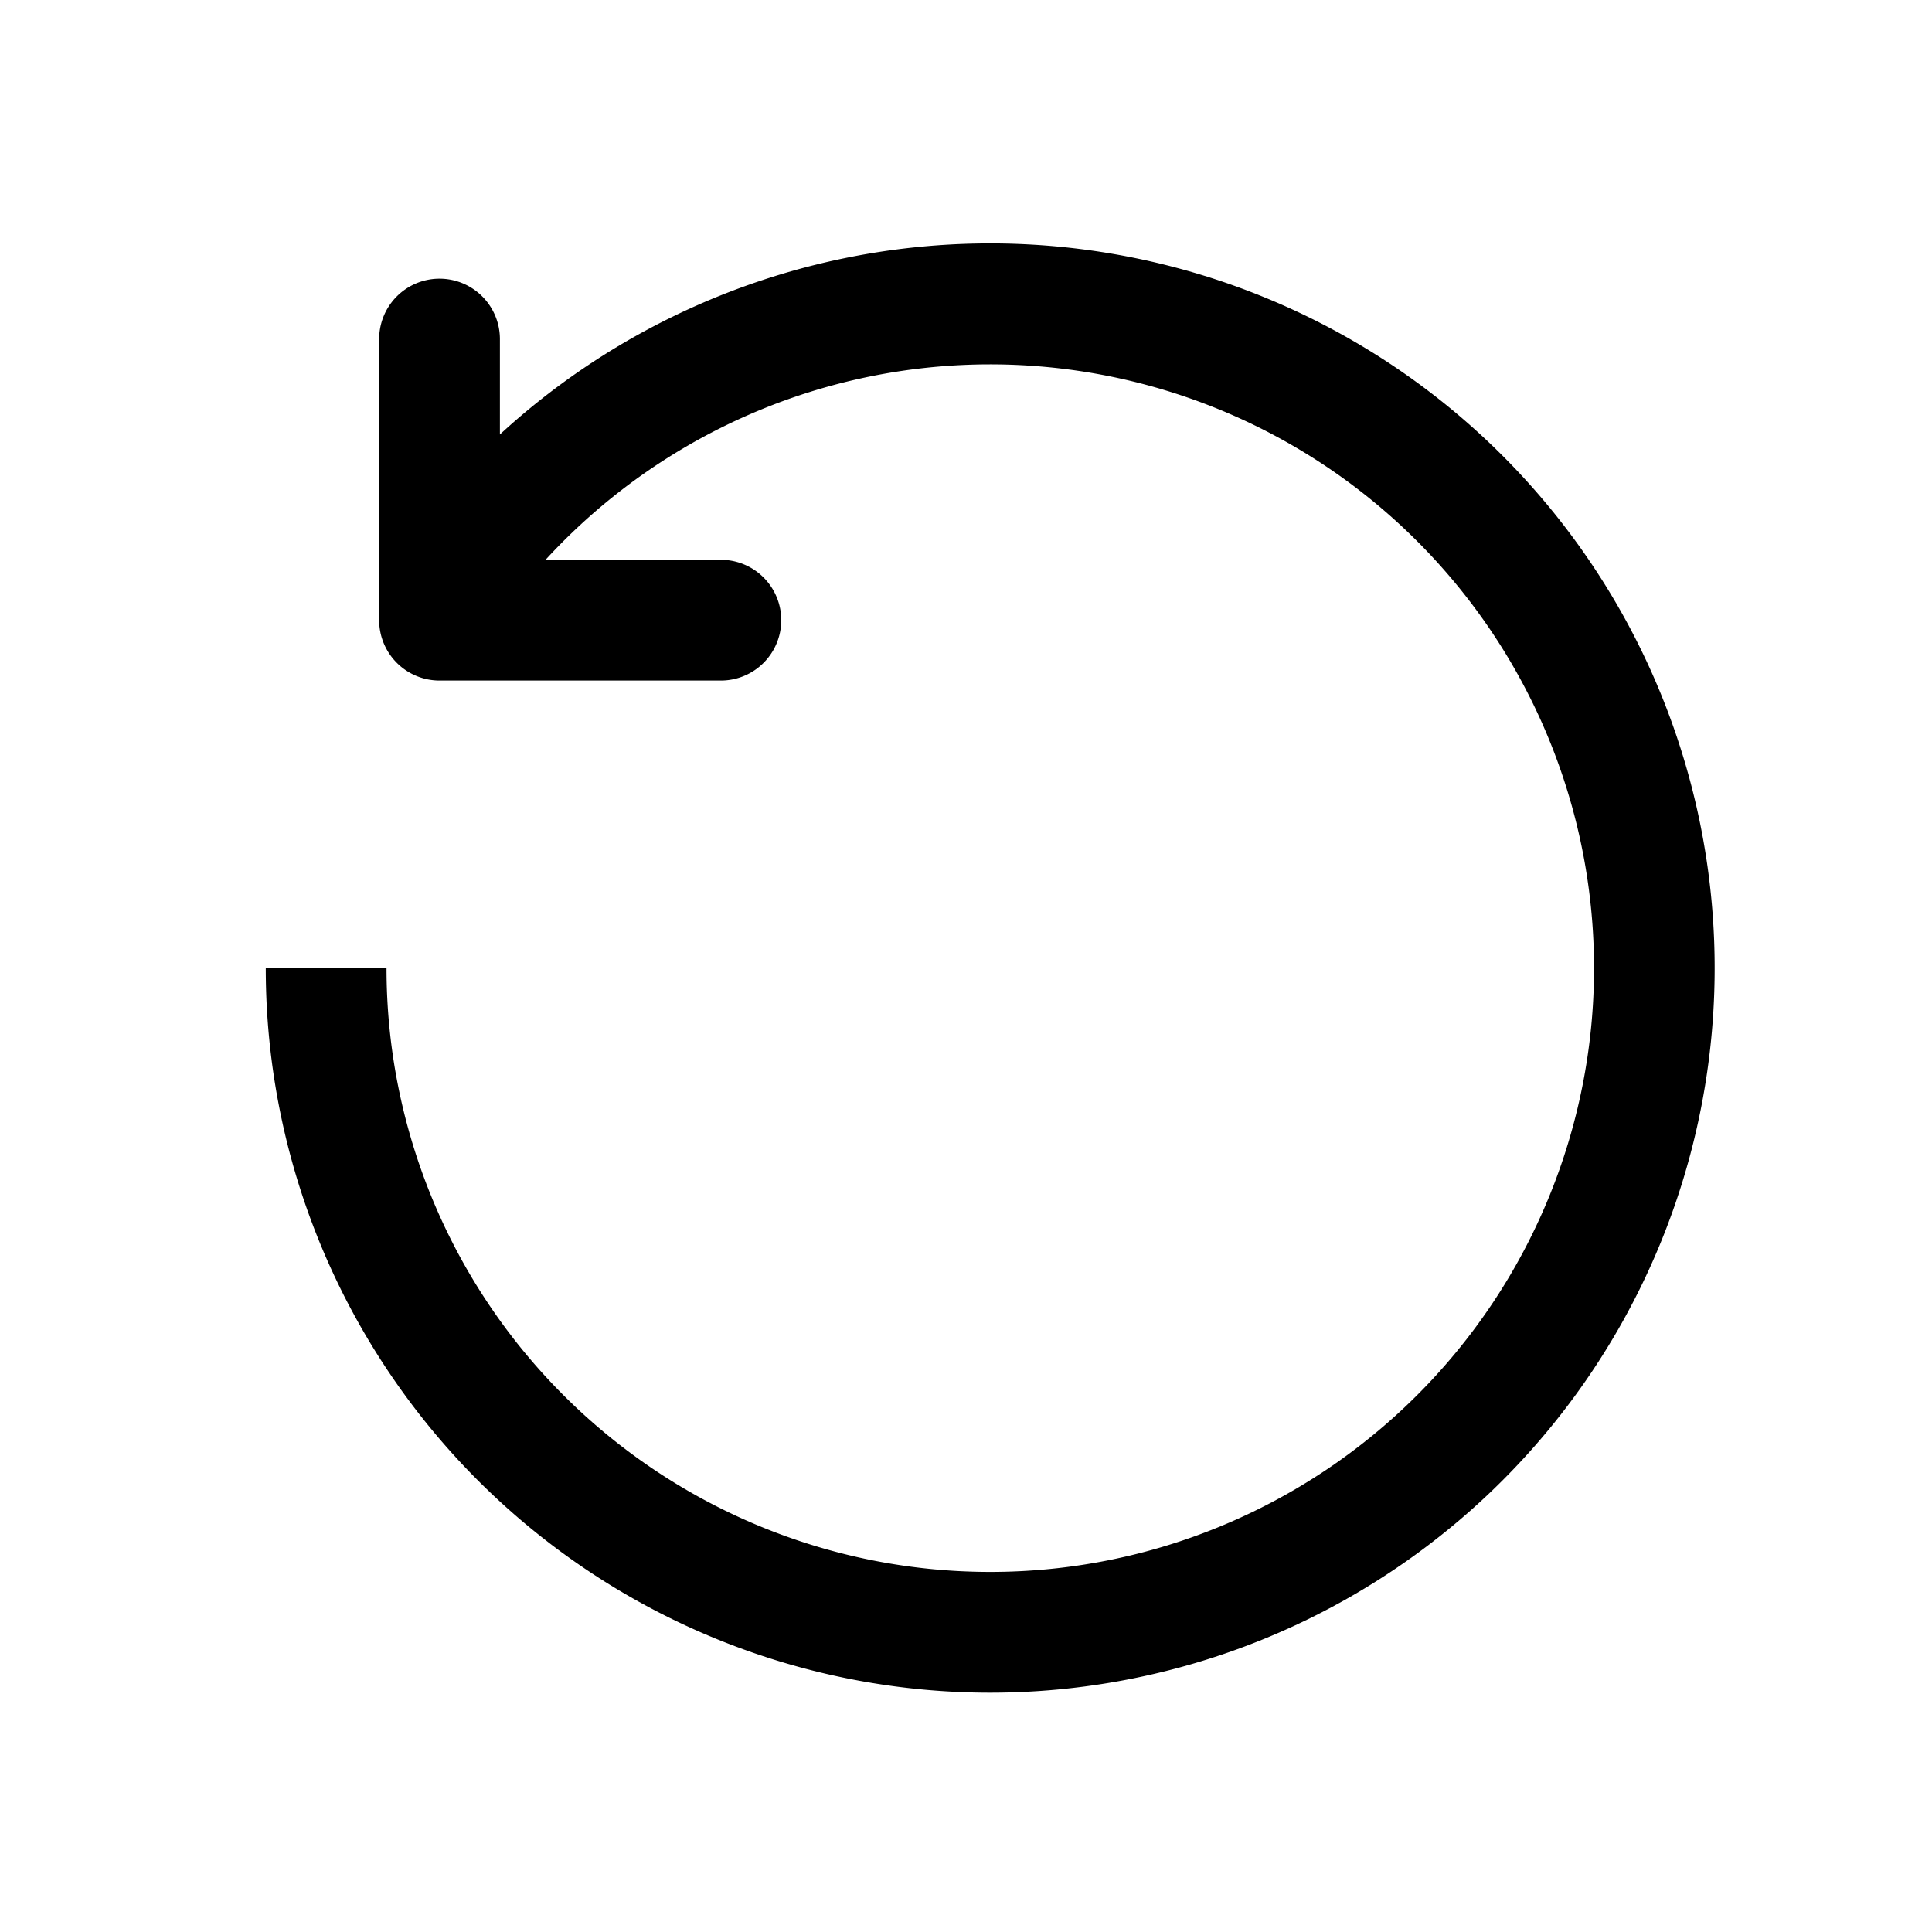
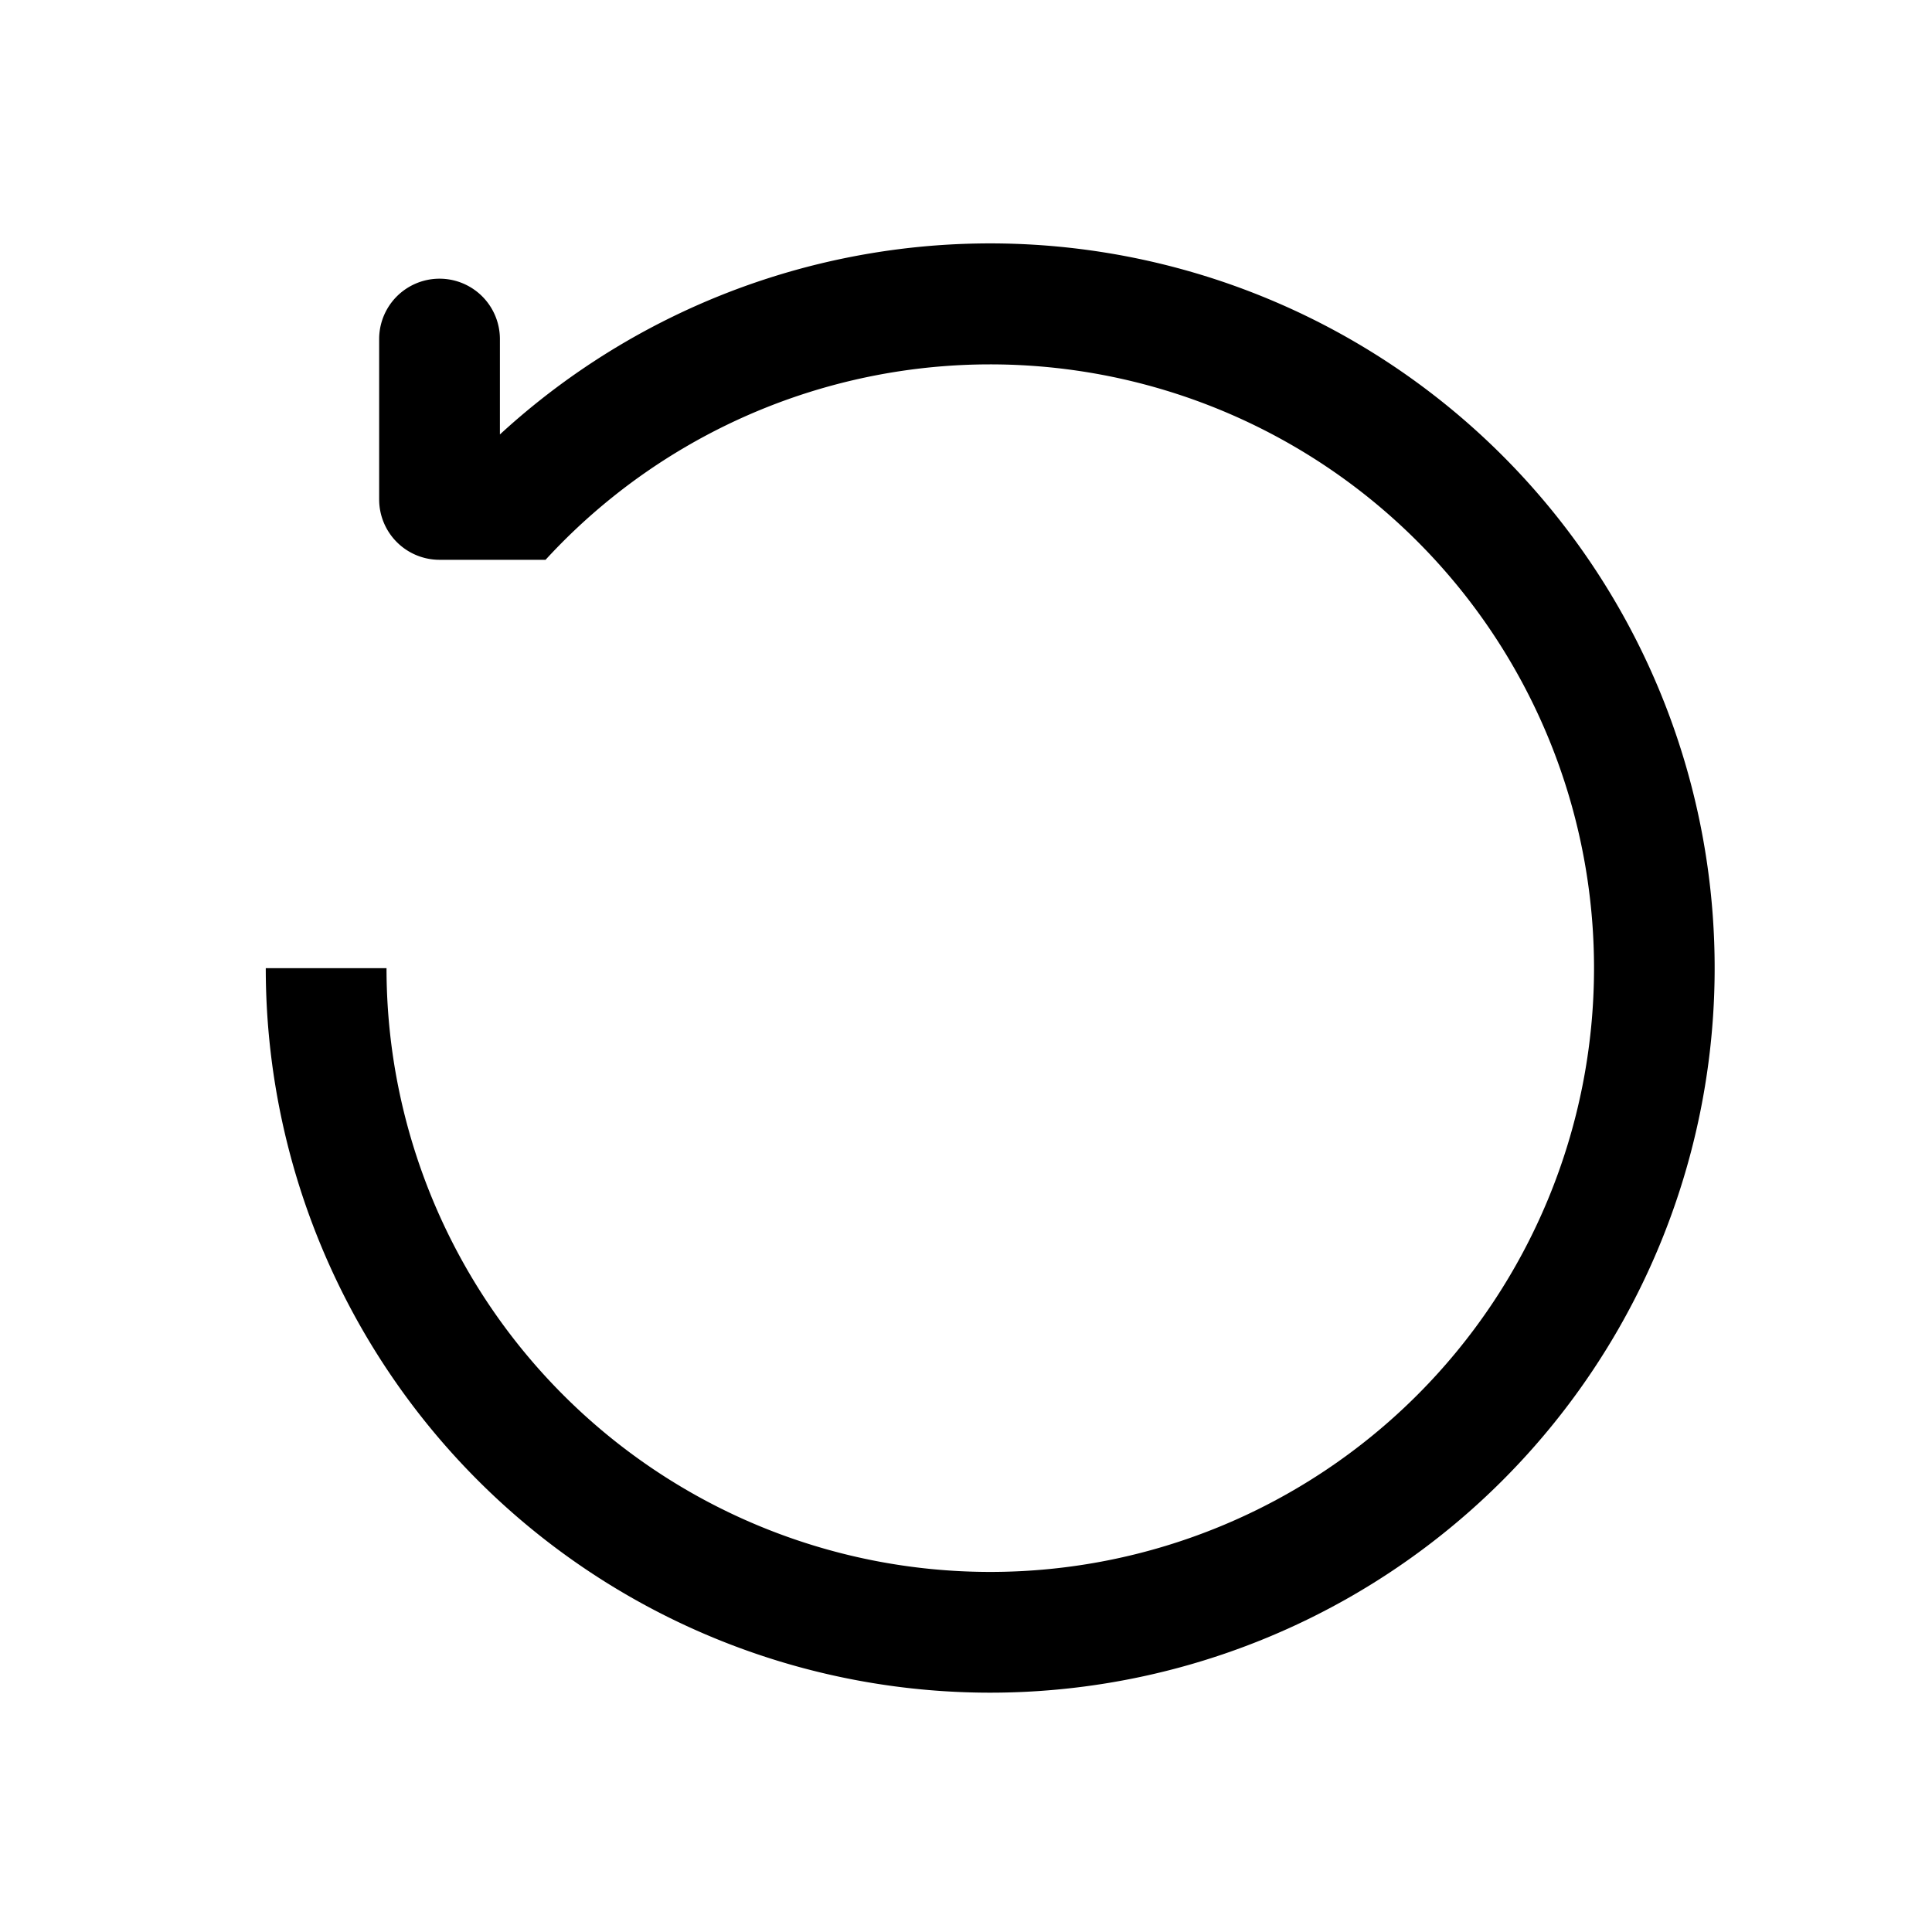
<svg xmlns="http://www.w3.org/2000/svg" width="800px" height="800px" viewBox="0 0 1024 1024">
-   <path fill="#000000" d="M289.088 296.704h92.992a32 32 0 0 1 0 64H232.96a32 32 0 0 1-32-32V179.712a32 32 0 0 1 64 0v50.56a384 384 0 0 1 643.84 282.88 384 384 0 0 1-383.936 384 384 384 0 0 1-384-384h64a320 320 0 1 0 640 0 320 320 0 0 0-555.712-216.448z" />
+   <path fill="#000000" d="M289.088 296.704h92.992H232.96a32 32 0 0 1-32-32V179.712a32 32 0 0 1 64 0v50.56a384 384 0 0 1 643.84 282.88 384 384 0 0 1-383.936 384 384 384 0 0 1-384-384h64a320 320 0 1 0 640 0 320 320 0 0 0-555.712-216.448z" />
</svg>